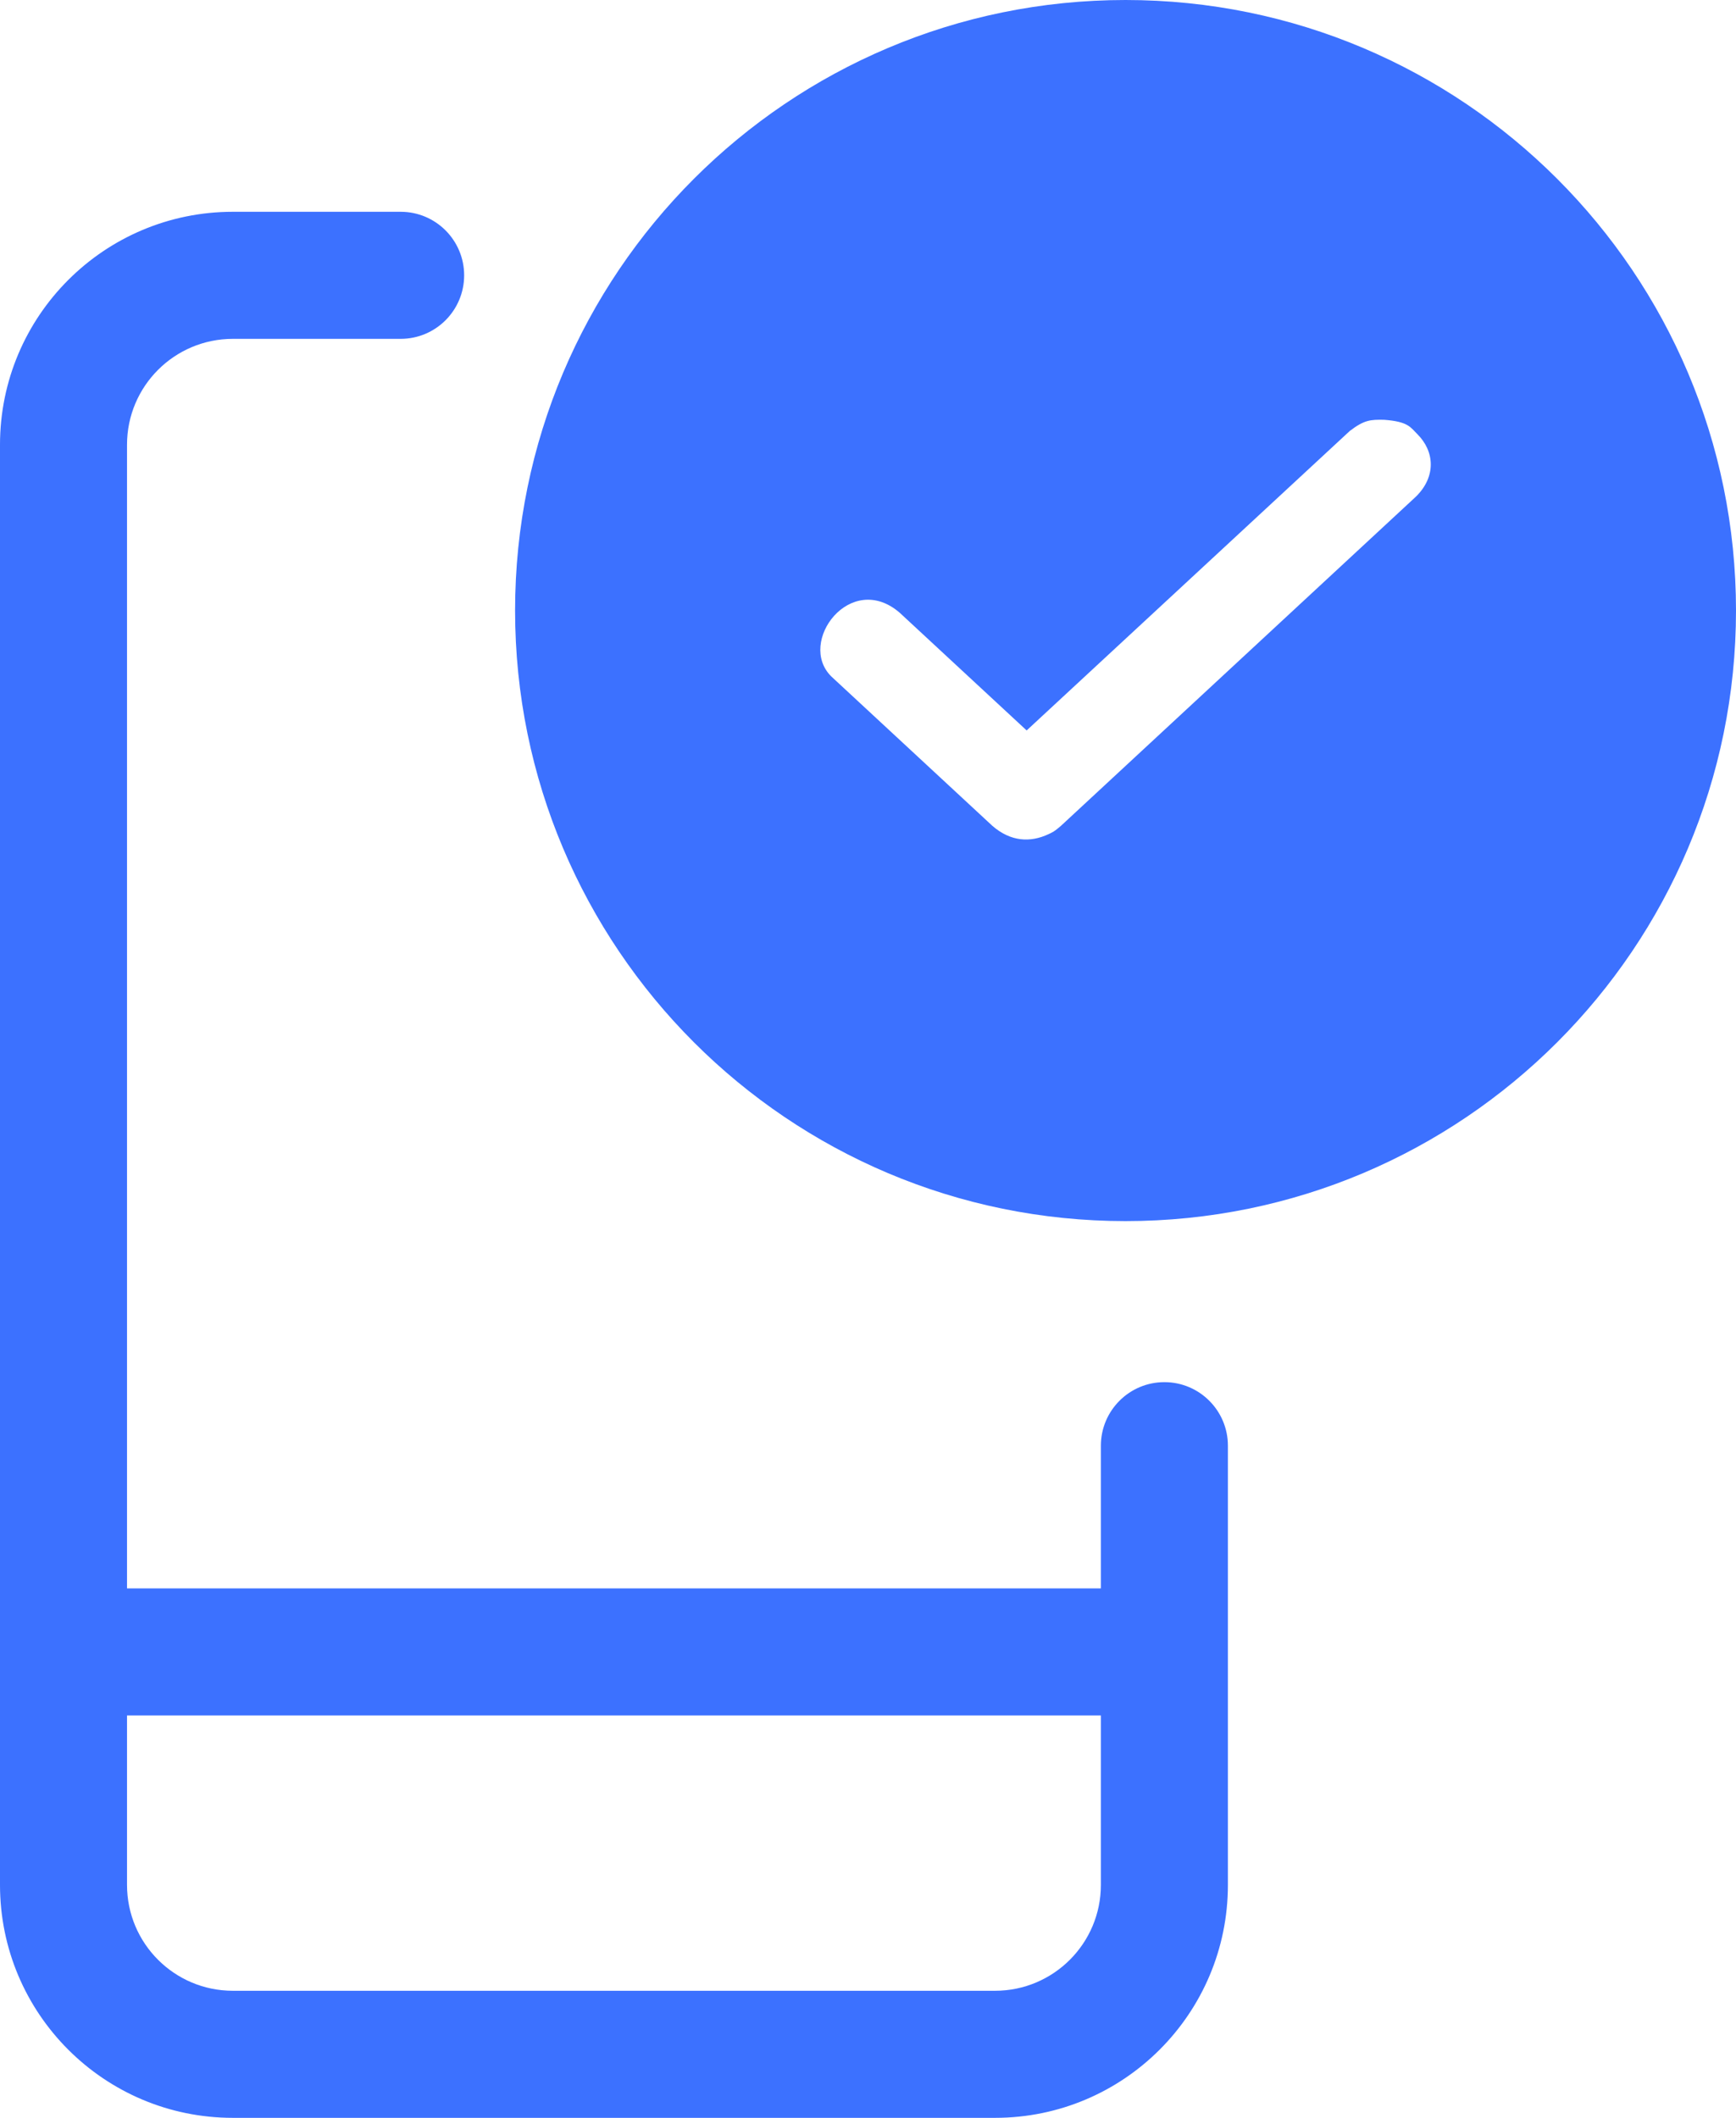
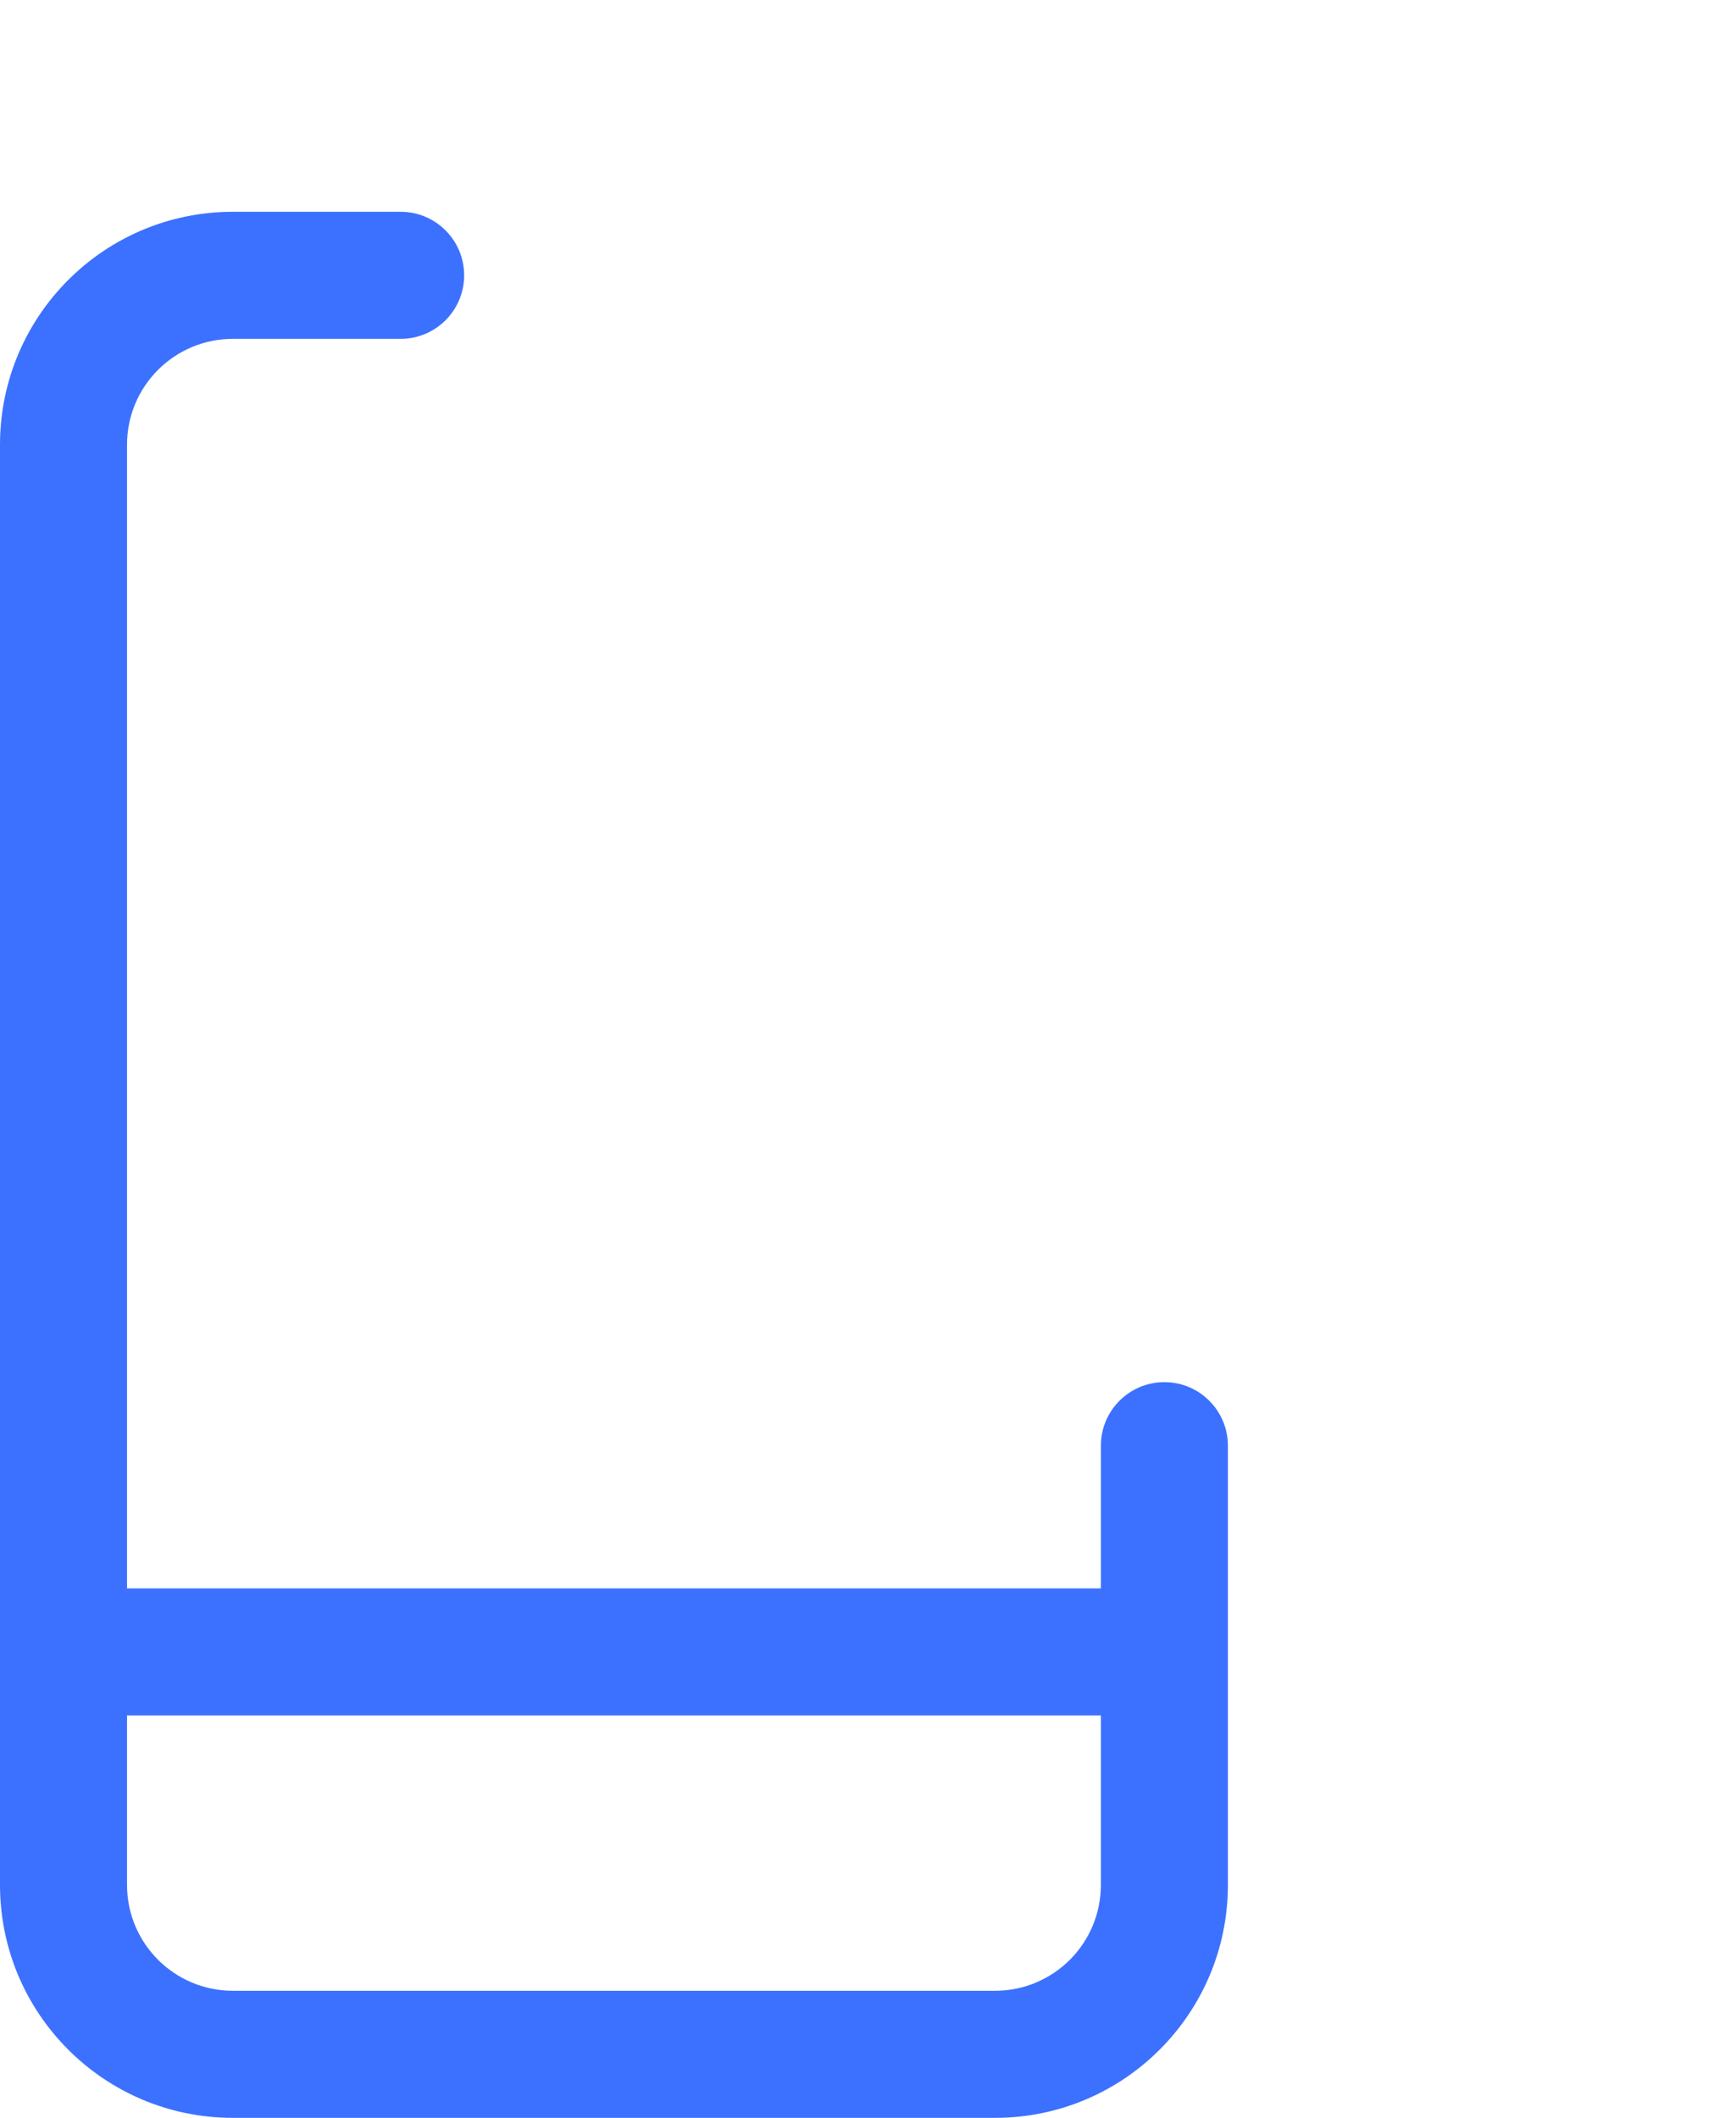
<svg xmlns="http://www.w3.org/2000/svg" width="41px" height="50px" viewBox="0 0 41 50" version="1.1">
  <title>icon-mobil-green</title>
  <desc>Created with Sketch.</desc>
  <g id="Nettside" stroke="none" stroke-width="1" fill="none" fill-rule="evenodd">
    <g id="Home-1920" transform="translate(-580, -1902)" fill="#3C71FF">
      <g id="02-content" transform="translate(0, 199)">
        <g id="Section-3" transform="translate(450, 1154)">
          <g id="Stacked-Group-5" transform="translate(0, 141)">
            <g id="Stacked-Group-6" transform="translate(0, 350)">
              <g id="card-tilgjengelighet">
                <g id="Stacked-Group-2" transform="translate(0, 58)">
                  <g id="icon-mobil-round" transform="translate(130, 0)">
-                     <path d="M26.582,28.829 C18.62,28.829 12.165,22.375 12.165,14.414 C12.165,6.454 18.62,0 26.582,0 C34.545,0 41,6.454 41,14.414 C41,22.375 34.545,28.829 26.582,28.829 Z M32.69,9.911 C32.372,9.906 32.226,9.909 31.879,10.174 L24.247,17.245 L21.252,14.469 C20.092,13.461 18.815,15.161 19.633,15.97 L23.437,19.497 C23.869,19.872 24.333,19.897 24.767,19.692 C24.857,19.649 24.896,19.637 25.057,19.497 L33.445,11.721 C33.924,11.247 33.881,10.651 33.47,10.245 C33.311,10.088 33.259,9.953 32.69,9.911 Z" id="Combined-Shape" fill-rule="evenodd" />
                    <path d="M3,37.5 L26,37.5 L26,34.131 C26,33.303 26.672,32.631 27.5,32.631 C28.328,32.631 29,33.303 29,34.131 L29,44.5 C29,47.538 26.538,50 23.5,50 C22.672,50 22,49.328 22,48.5 C22,47.672 22.672,47 23.5,47 C24.881,47 26,45.881 26,44.5 L26,40.5 L3,40.5 L3,44.5 C3,45.881 4.119,47 5.5,47 L23.5,47 C24.328,47 25,47.672 25,48.5 C25,49.328 24.328,50 23.5,50 L5.5,50 C2.462,50 -3.55271368e-15,47.538 -3.55271368e-15,44.5 L0,10.5 C0,7.462 2.462,5 5.5,5 L9.462,5 C10.291,5 10.962,5.672 10.962,6.5 C10.962,7.328 10.291,8 9.462,8 L5.5,8 C4.119,8 3,9.119 3,10.5 L3,37.5 Z" id="Combined-Shape" fill-rule="nonzero" />
                  </g>
                </g>
              </g>
            </g>
          </g>
        </g>
      </g>
    </g>
  </g>
</svg>